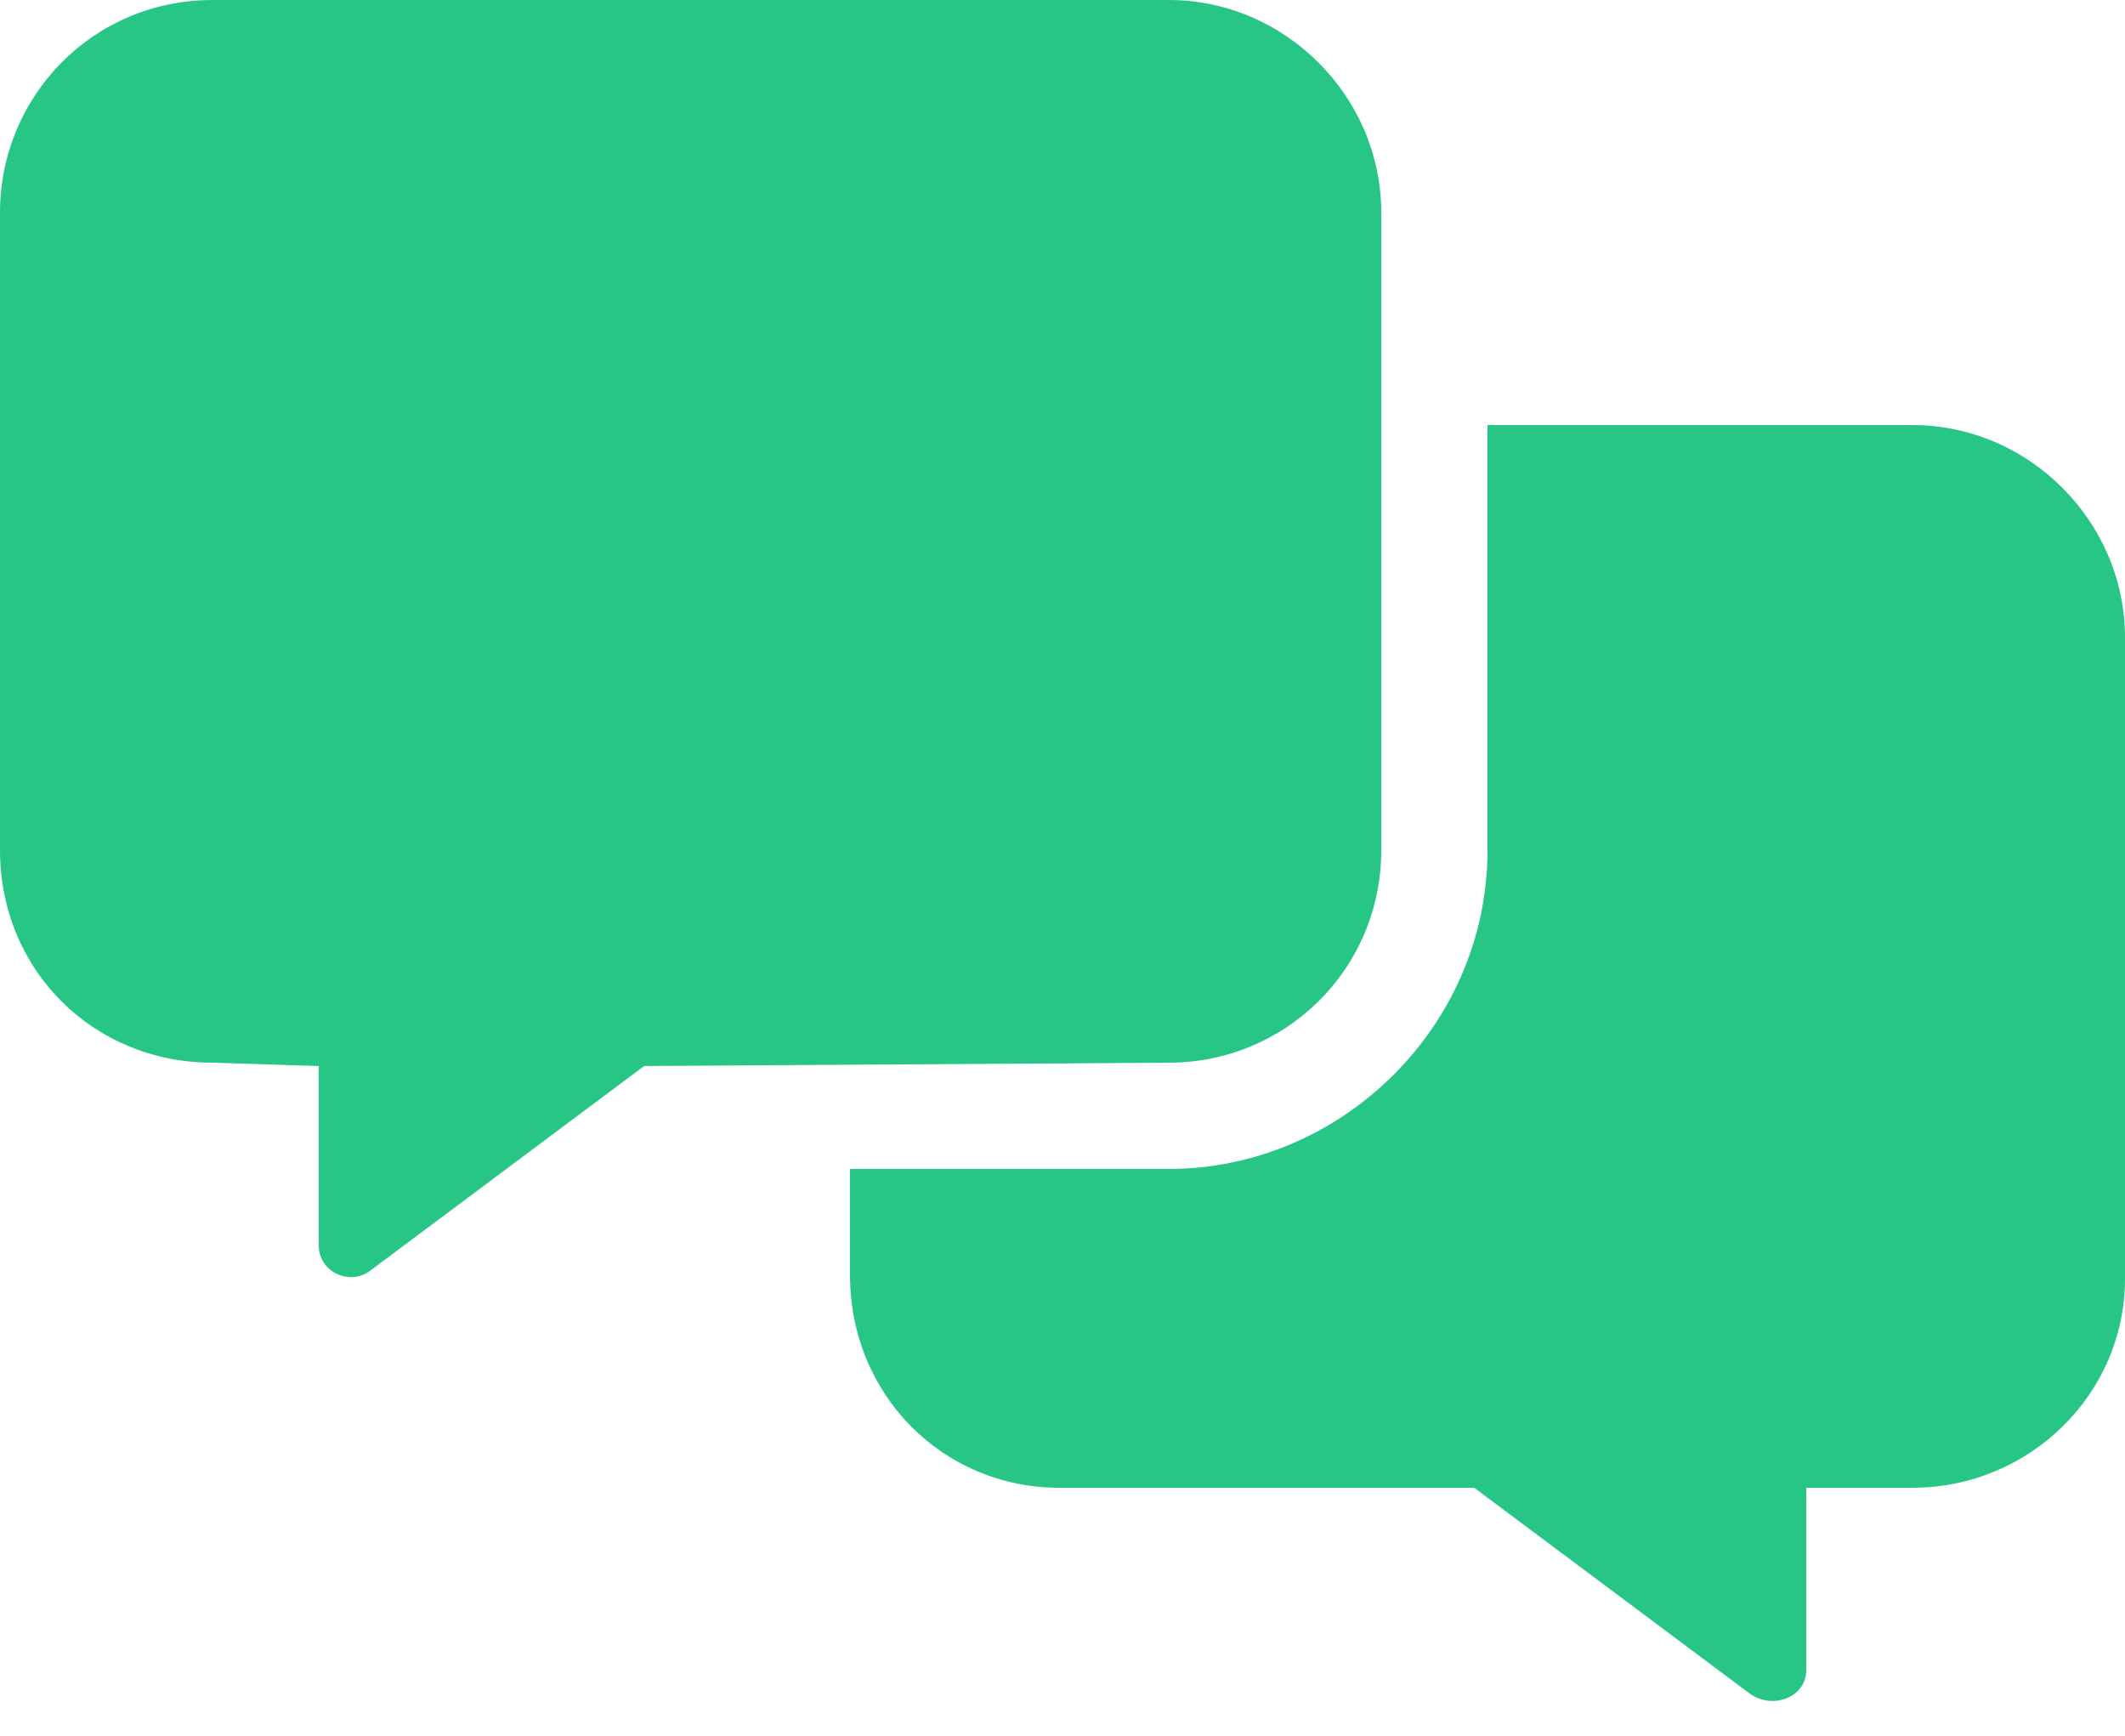
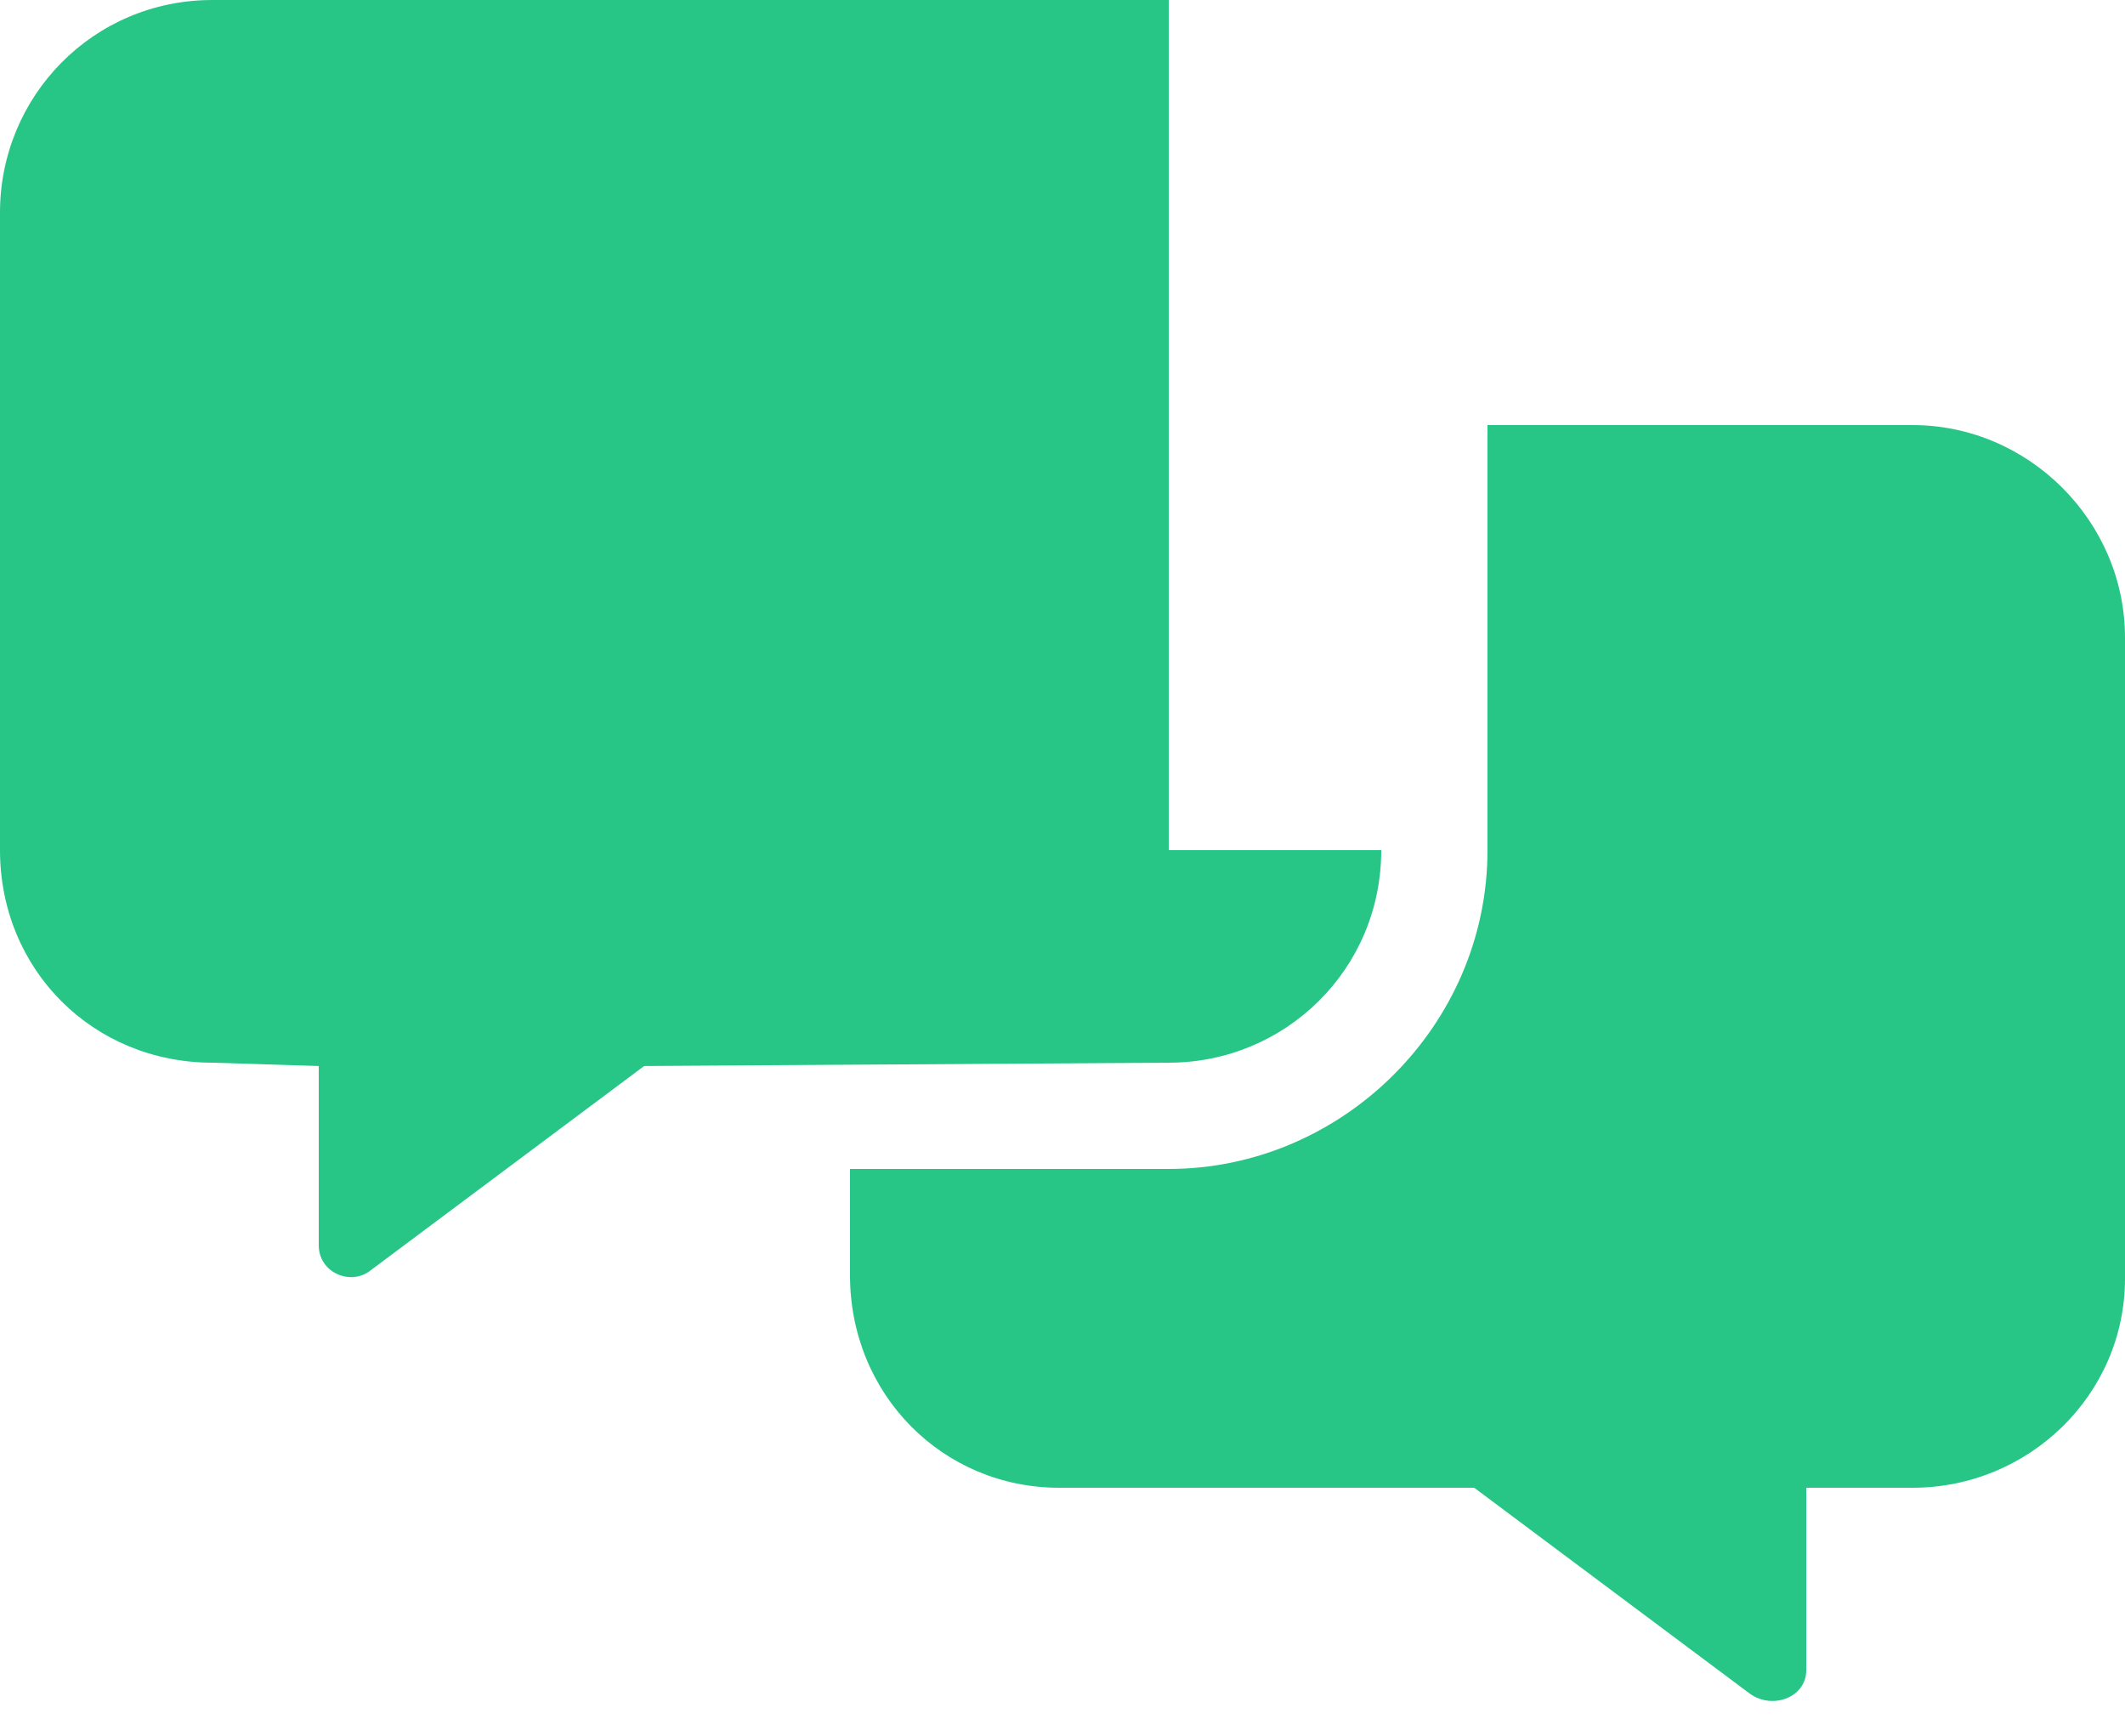
<svg xmlns="http://www.w3.org/2000/svg" width="60" height="49" viewBox="0 0 60 49" fill="none">
-   <path d="M39 24C39 27.375 36.281 30 33 30L18.188 30.094L10.406 35.906C9.844 36.281 9 35.906 9 35.156V30.094L6 30C2.625 30 0 27.375 0 24V6C0 2.719 2.625 0 6 0H33C36.281 0 39 2.719 39 6V24ZM54 12C57.281 12 60 14.719 60 18V36.094C60 39.375 57.281 42 54 42H51V47.156C51 47.906 50.062 48.281 49.406 47.812L41.625 42H29.906C26.625 42 24 39.375 24 36V33H33C37.875 33 42 28.969 42 24V12H54Z" fill="#27C686" />
+   <path d="M39 24C39 27.375 36.281 30 33 30L18.188 30.094L10.406 35.906C9.844 36.281 9 35.906 9 35.156V30.094L6 30C2.625 30 0 27.375 0 24V6C0 2.719 2.625 0 6 0H33V24ZM54 12C57.281 12 60 14.719 60 18V36.094C60 39.375 57.281 42 54 42H51V47.156C51 47.906 50.062 48.281 49.406 47.812L41.625 42H29.906C26.625 42 24 39.375 24 36V33H33C37.875 33 42 28.969 42 24V12H54Z" fill="#27C686" />
</svg>